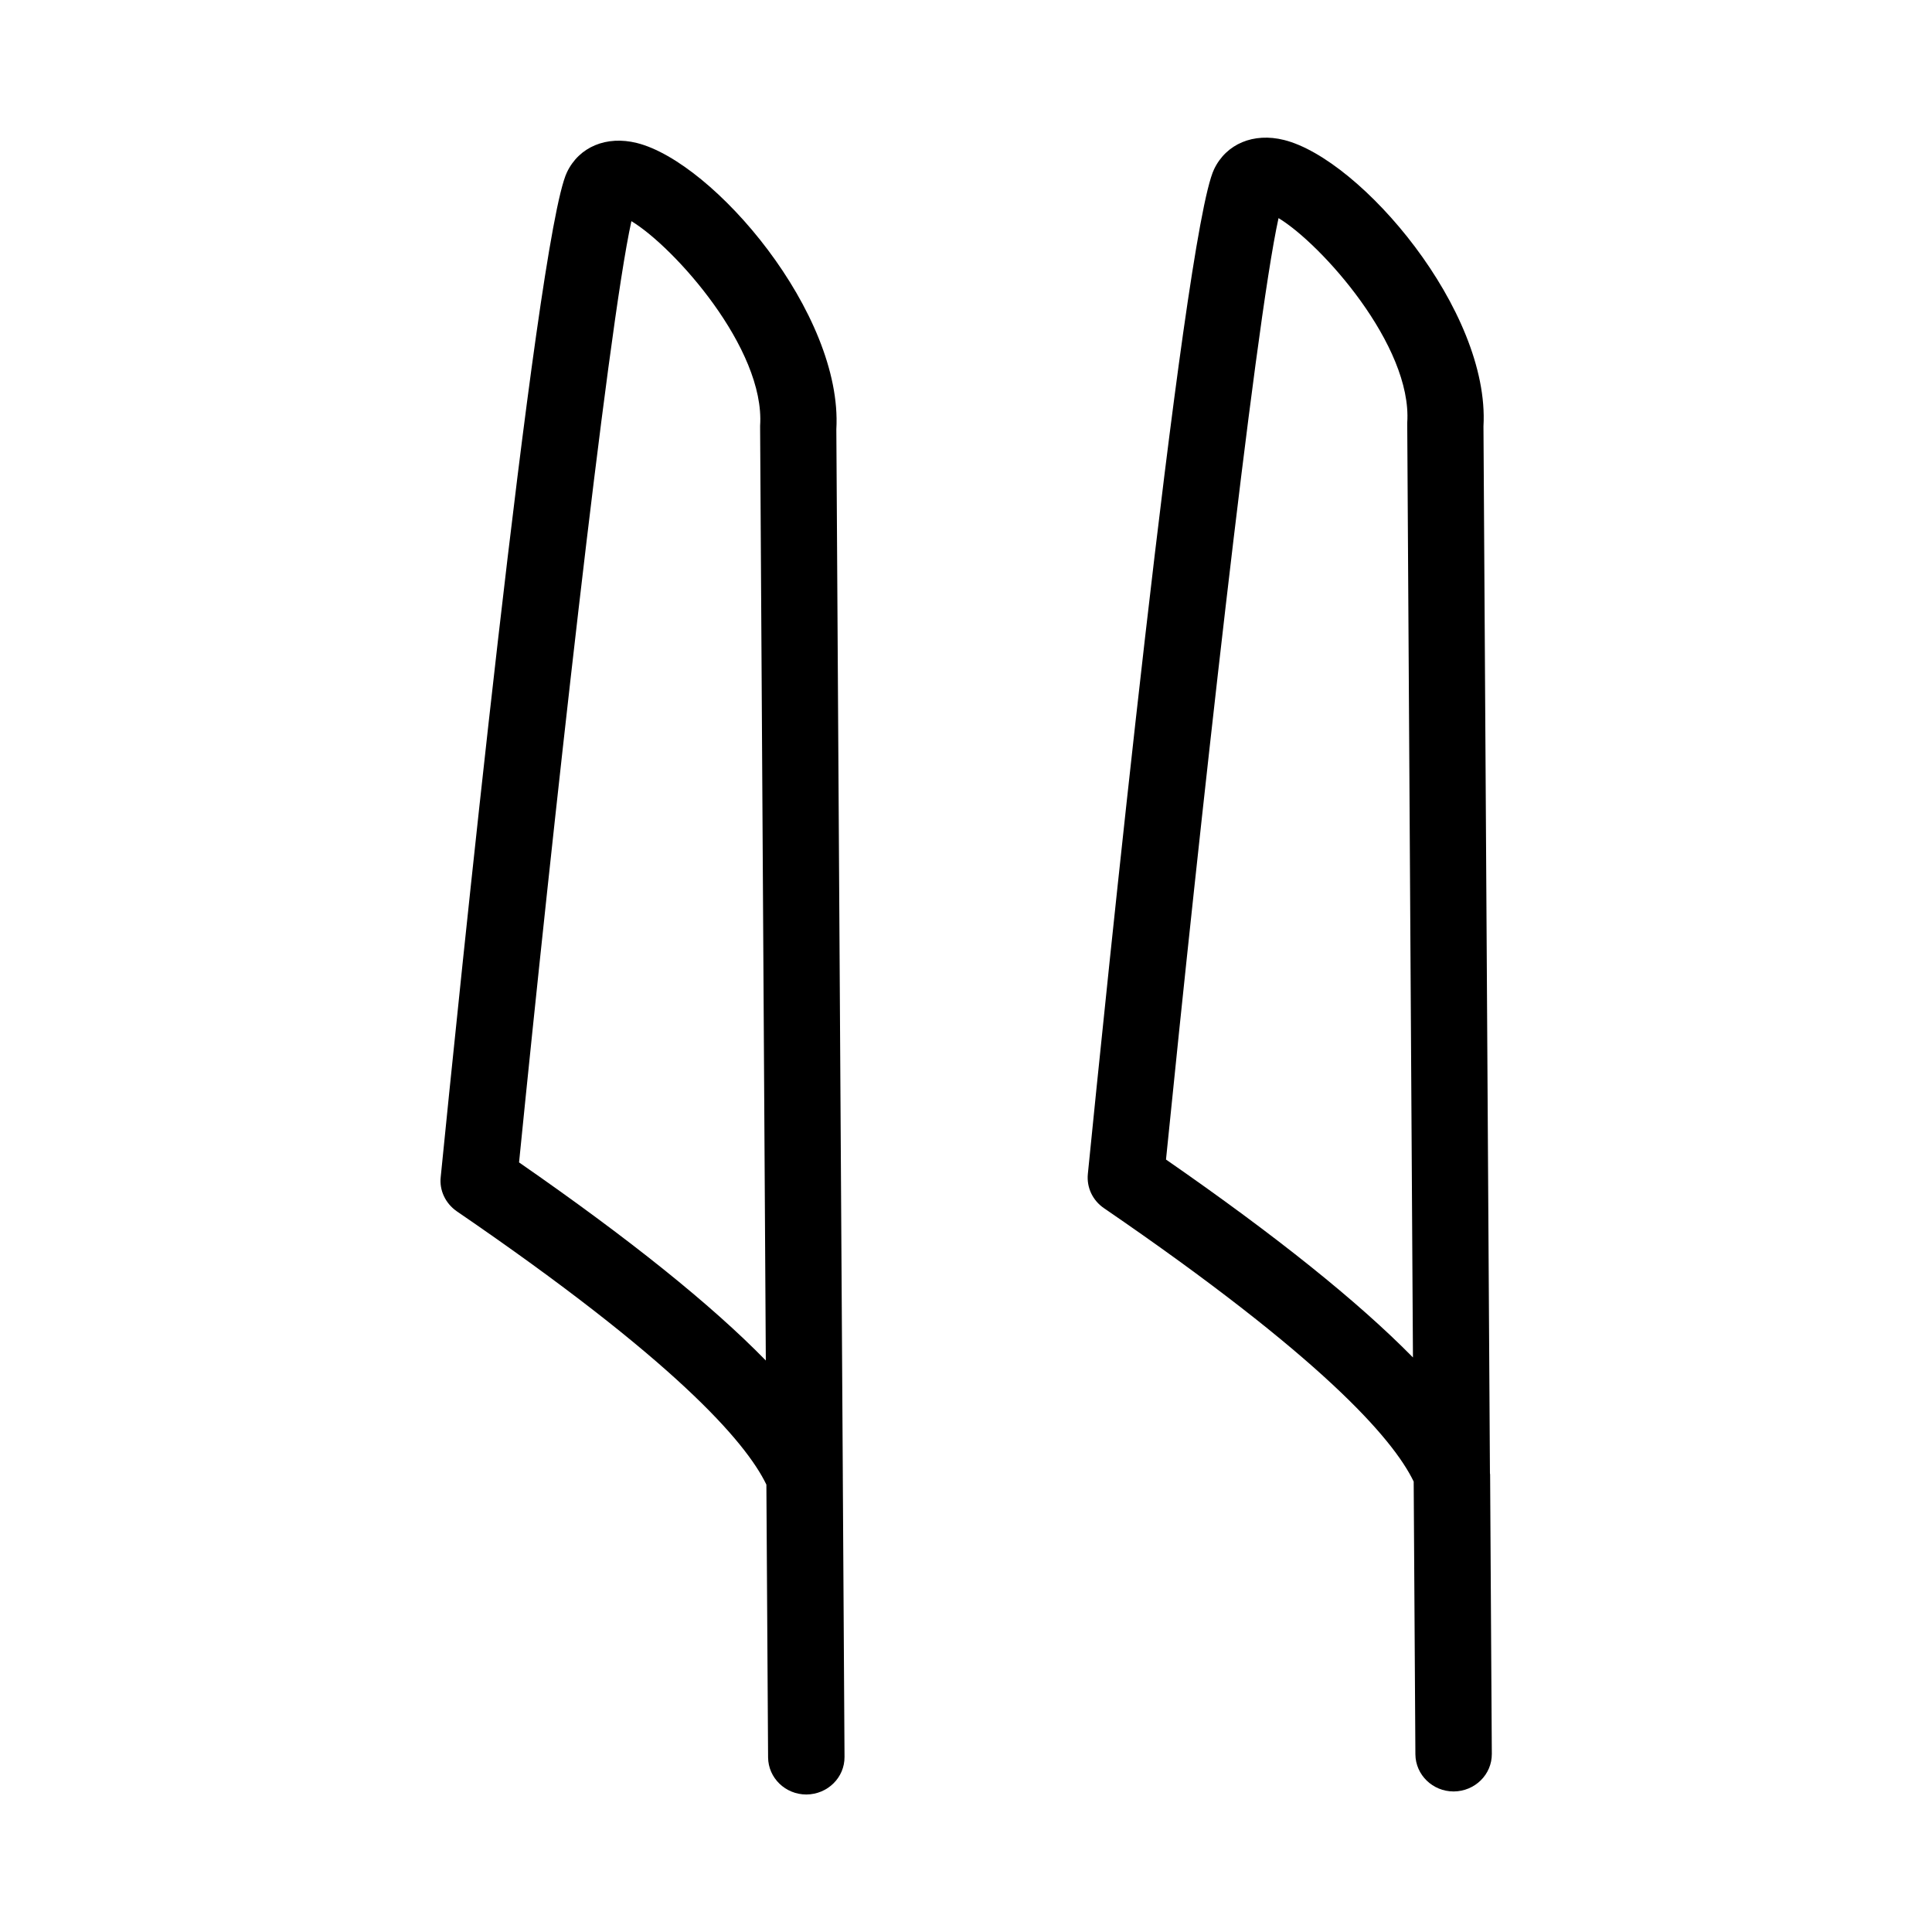
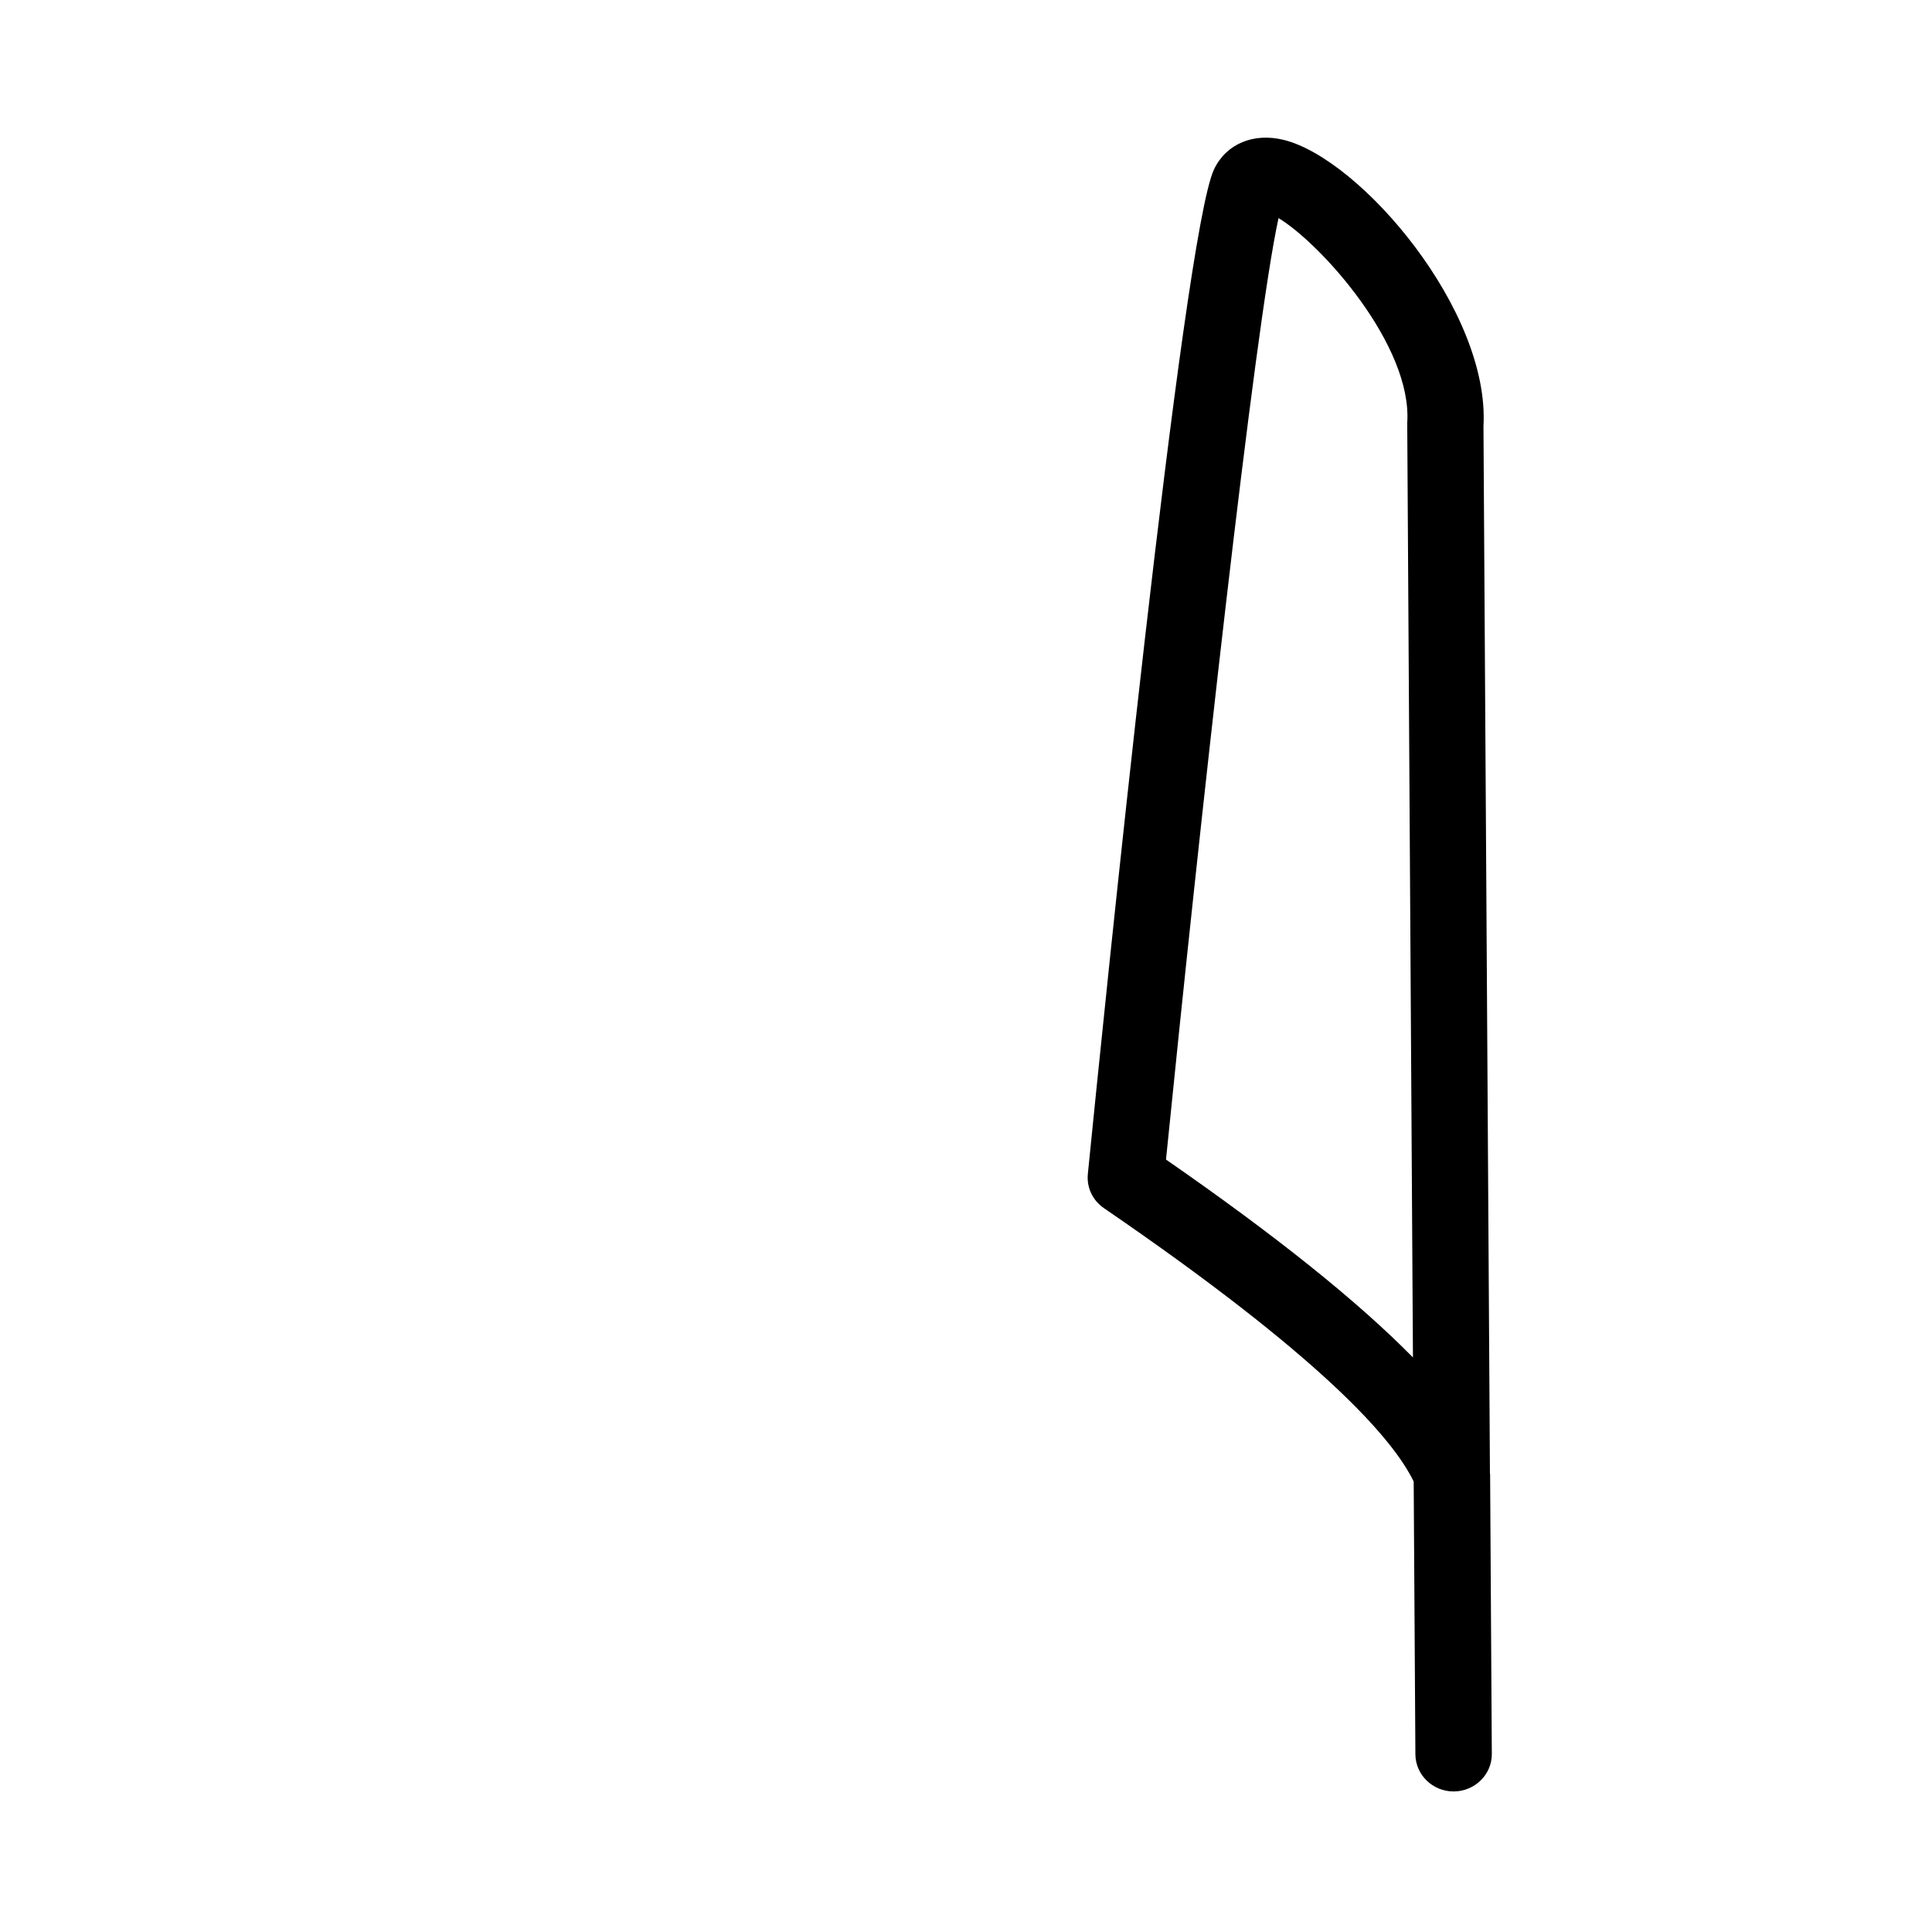
<svg xmlns="http://www.w3.org/2000/svg" fill="#000000" width="800px" height="800px" version="1.1" viewBox="144 144 512 512">
  <g>
    <path d="m538.85 534.27-1.715-277.3c1.762-30.684-32.496-70.785-52.852-75.875-8.062-2.016-15.316 1.008-18.539 7.758-8.312 17.383-29.32 224.85-33.453 266.26-0.352 3.578 1.258 7.004 4.281 9.07 57.484 39.348 76.527 60.961 82.07 72.449l0.453 72.297c0.051 5.441 4.586 9.824 10.125 9.824h0.051c5.594-0.051 10.125-4.484 10.078-9.977l-0.453-74.059c-0.047-0.152-0.047-0.305-0.047-0.453zm-85.848-82.98c8.766-87.211 23.477-220.77 29.824-249.49 11.336 6.852 35.469 33.805 34.109 54.211v0.707l1.512 247.02c-14.562-14.812-36.227-32.195-65.445-52.449z" />
-     <path d="m265.03 464.99c57.484 39.297 76.527 60.961 82.07 72.449l0.453 72.297c0.051 5.441 4.586 9.824 10.125 9.824h0.051c5.594-0.051 10.125-4.484 10.078-9.977l-0.453-74.059v-0.453l-1.715-277.3c1.762-30.684-32.496-70.785-52.852-75.875-8.062-2.016-15.316 1.008-18.539 7.758-8.312 17.383-29.32 224.85-33.453 266.26-0.398 3.531 1.262 7.008 4.234 9.07zm46.301-262.38c11.336 6.852 35.469 33.805 34.109 54.211v0.707l1.512 247.02c-14.461-14.812-36.172-32.242-65.395-52.496 8.715-87.164 23.426-220.72 29.773-249.44z" />
  </g>
</svg>